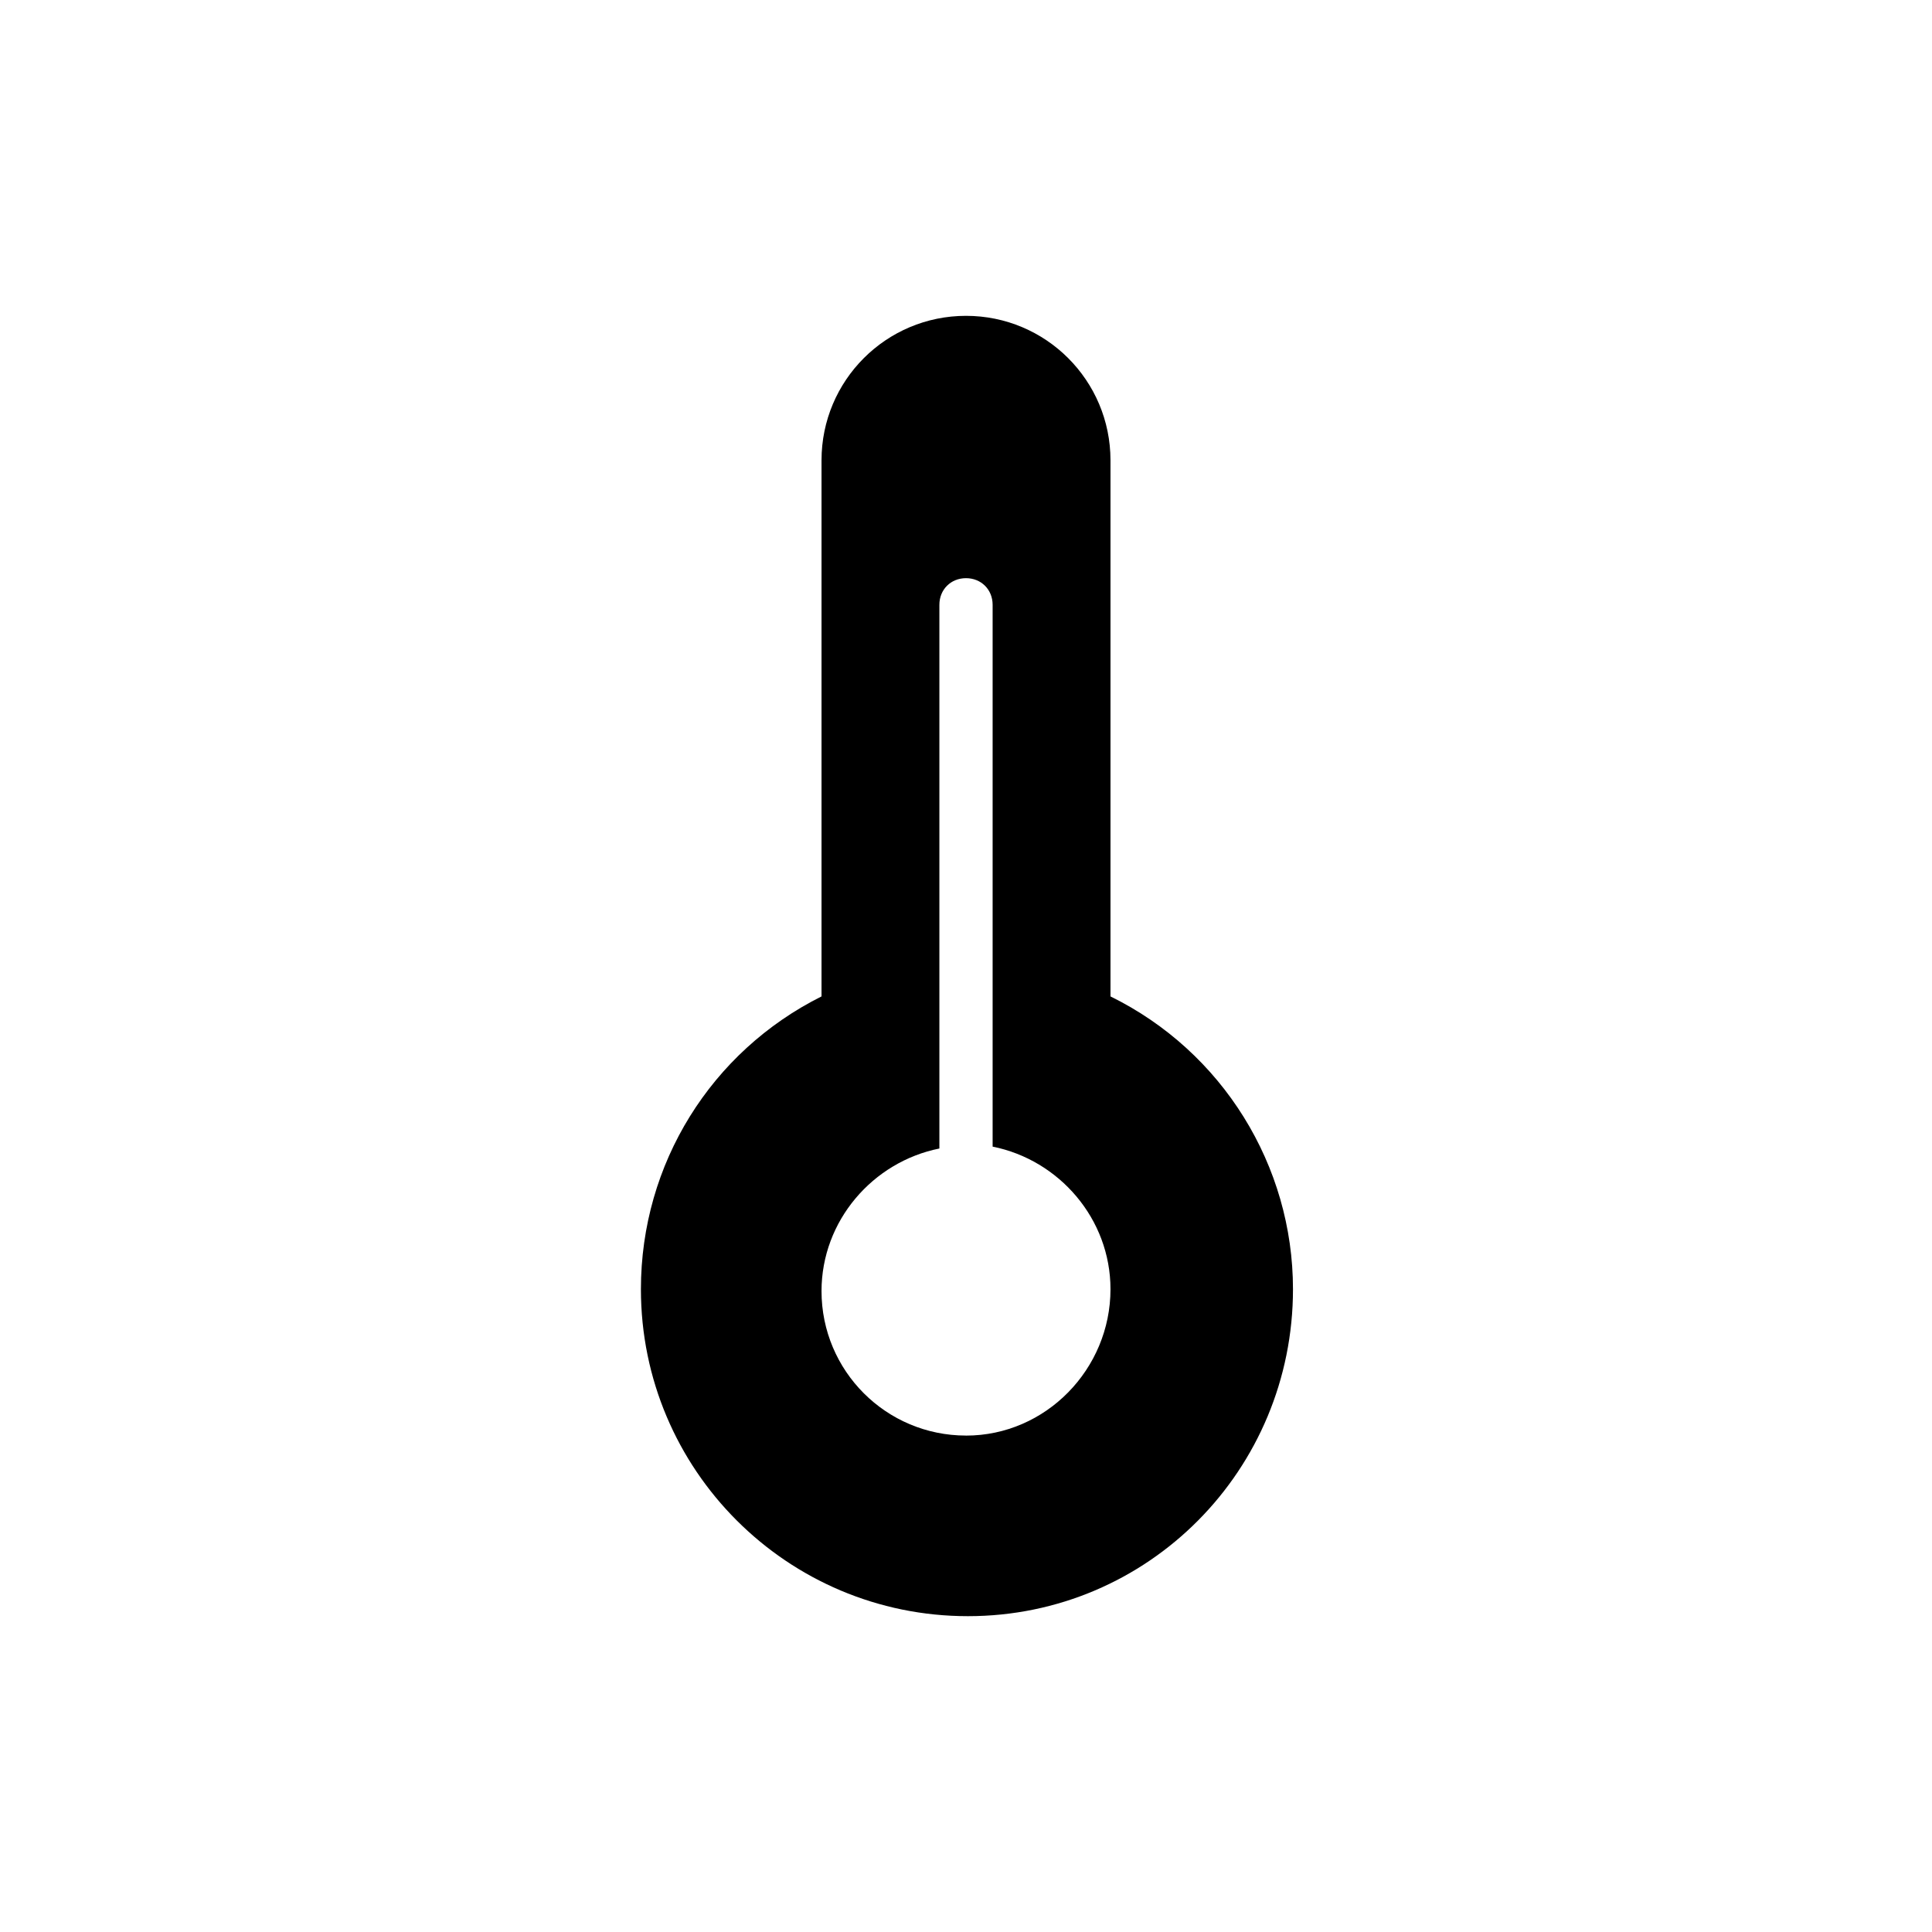
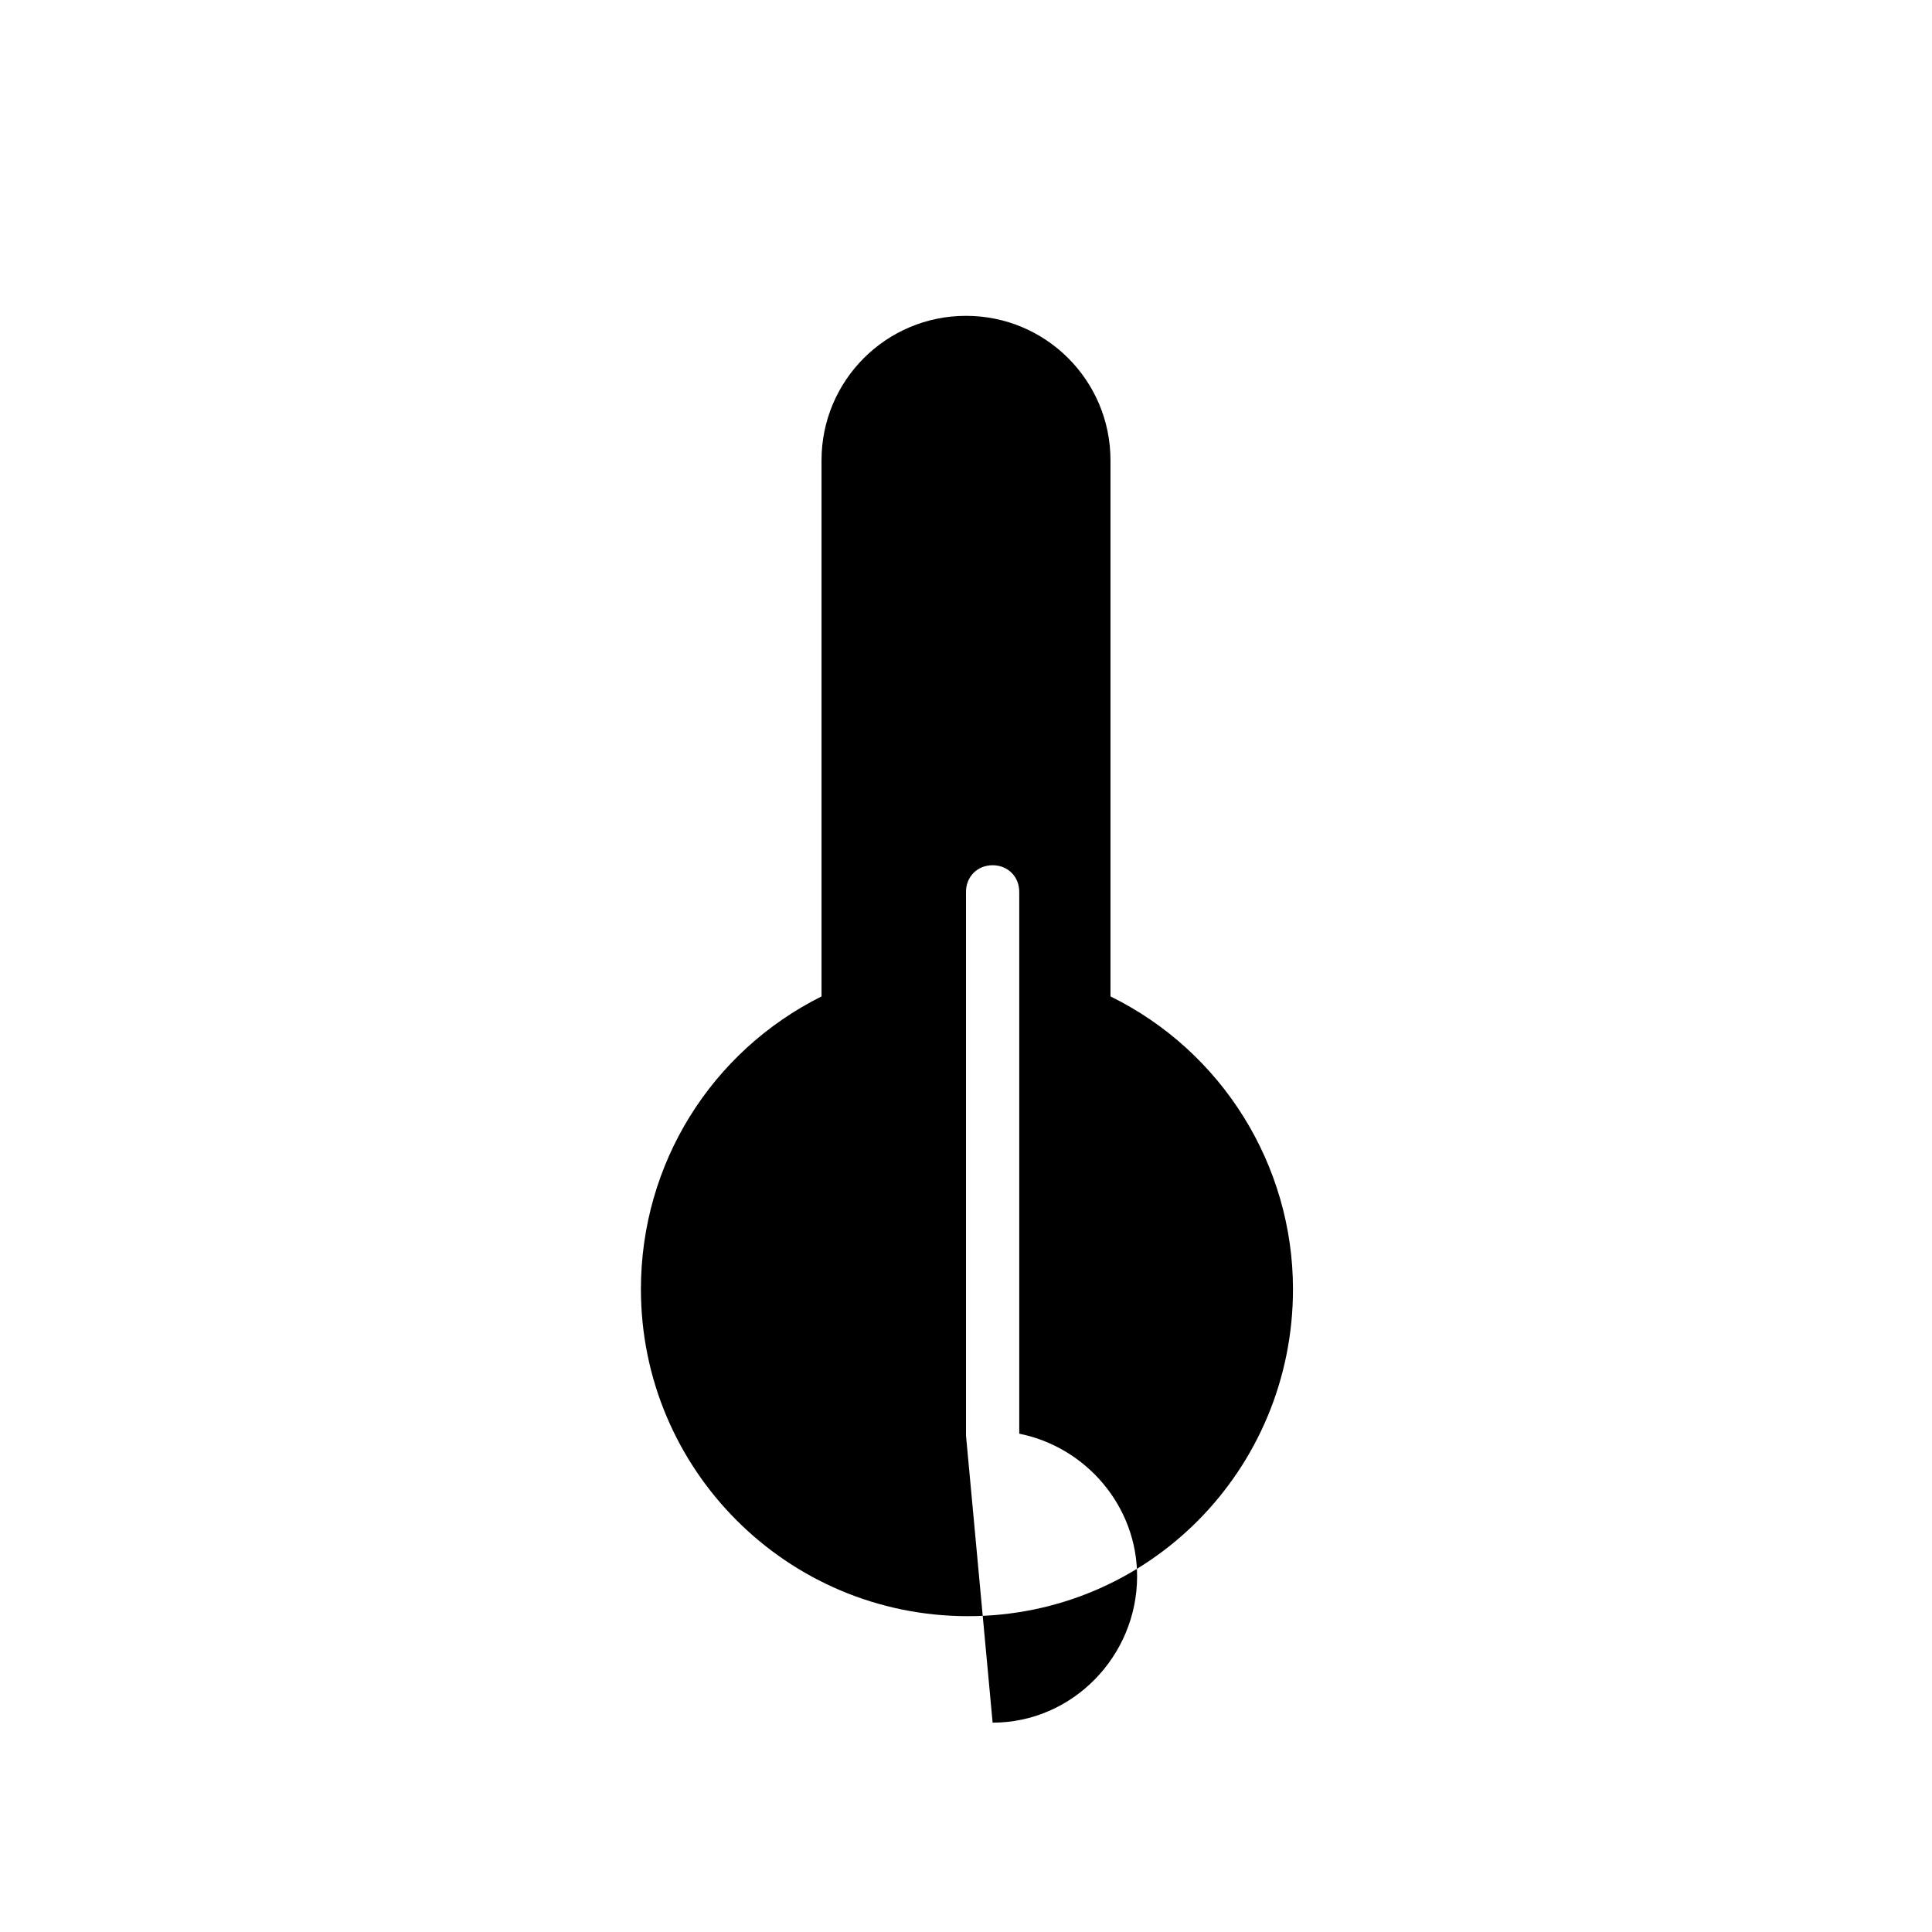
<svg xmlns="http://www.w3.org/2000/svg" fill="#000000" width="800px" height="800px" version="1.1" viewBox="144 144 512 512">
-   <path d="m438.29 408.06v-142.07c0-21.16-17.129-38.289-38.289-38.289s-38.289 17.129-38.289 38.289v142.07c-29.223 14.609-47.863 44.336-47.863 77.586 0 47.863 38.793 86.656 86.656 86.656 47.859 0 86.148-38.793 86.148-86.656 0-32.746-18.641-62.973-48.363-77.586zm-38.289 116.38c-21.16 0-38.289-17.129-38.289-38.289 0-18.641 13.602-34.258 31.234-37.785v-144.09c0-4.031 3.023-7.055 7.055-7.055s7.055 3.023 7.055 7.055v143.59c17.633 3.527 31.234 19.145 31.234 37.785 0 21.16-17.129 38.797-38.289 38.797z" />
+   <path d="m438.29 408.06v-142.07c0-21.16-17.129-38.289-38.289-38.289s-38.289 17.129-38.289 38.289v142.07c-29.223 14.609-47.863 44.336-47.863 77.586 0 47.863 38.793 86.656 86.656 86.656 47.859 0 86.148-38.793 86.148-86.656 0-32.746-18.641-62.973-48.363-77.586zm-38.289 116.38v-144.09c0-4.031 3.023-7.055 7.055-7.055s7.055 3.023 7.055 7.055v143.59c17.633 3.527 31.234 19.145 31.234 37.785 0 21.16-17.129 38.797-38.289 38.797z" />
</svg>